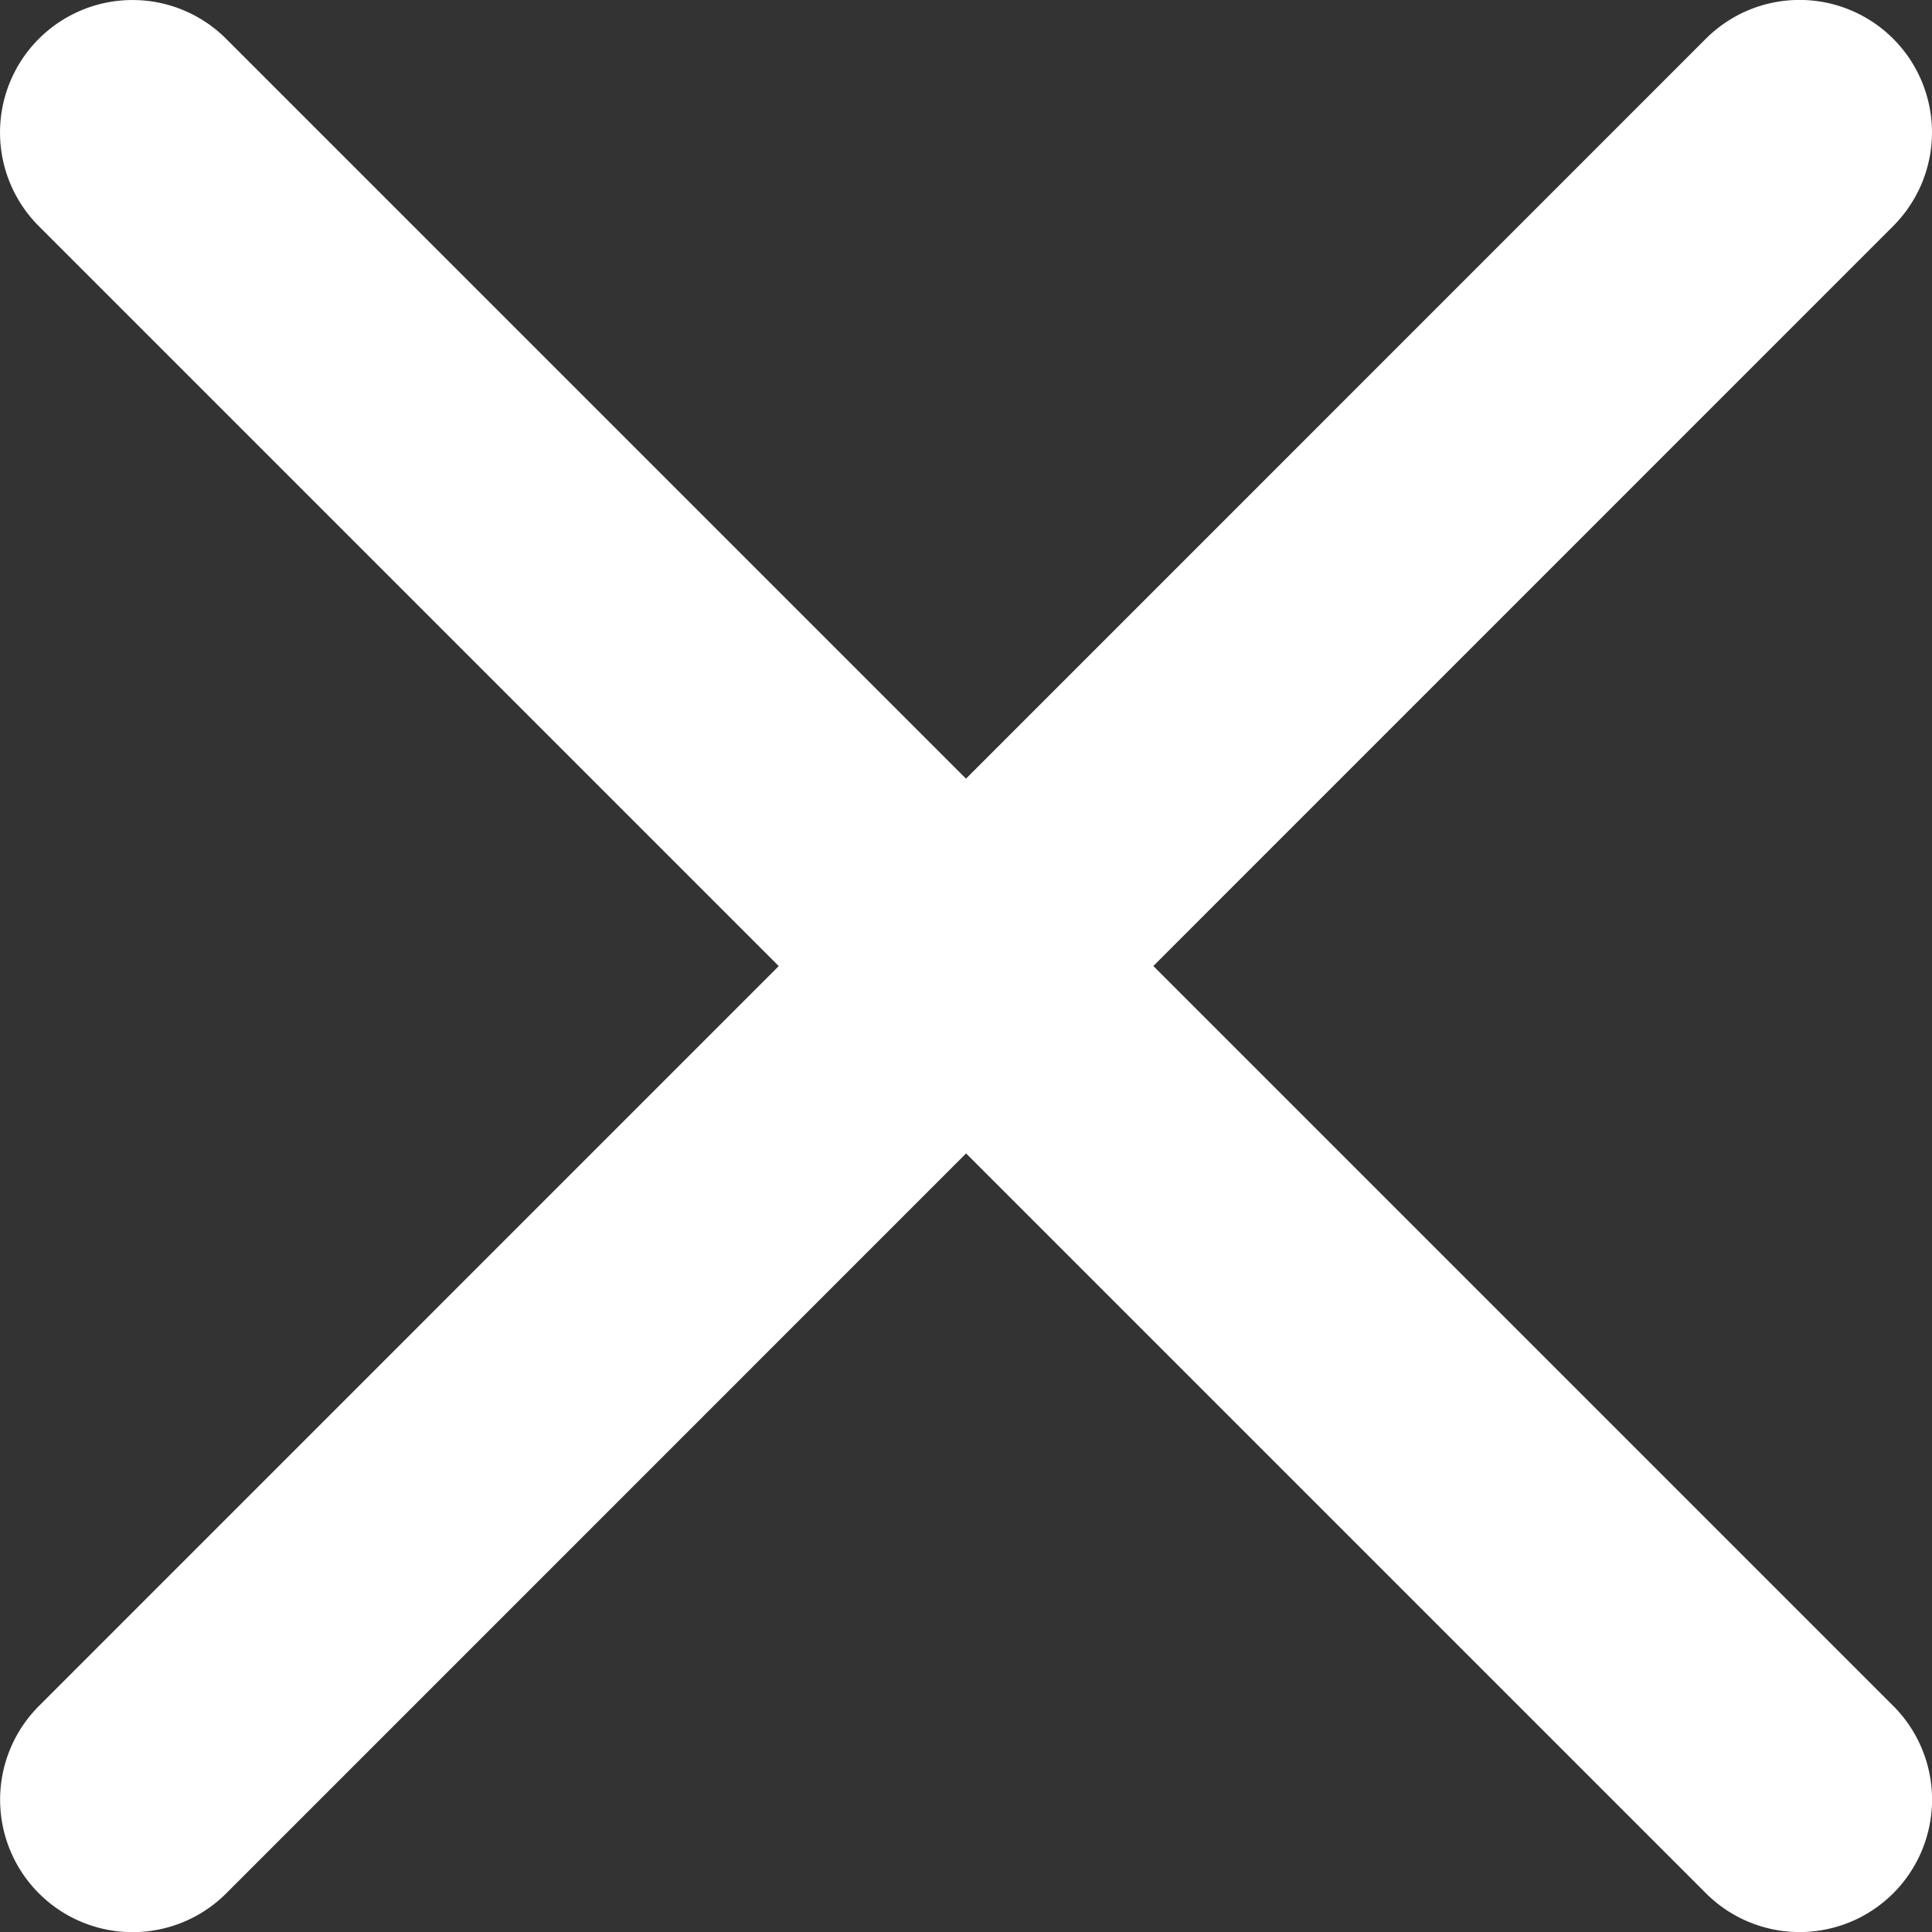
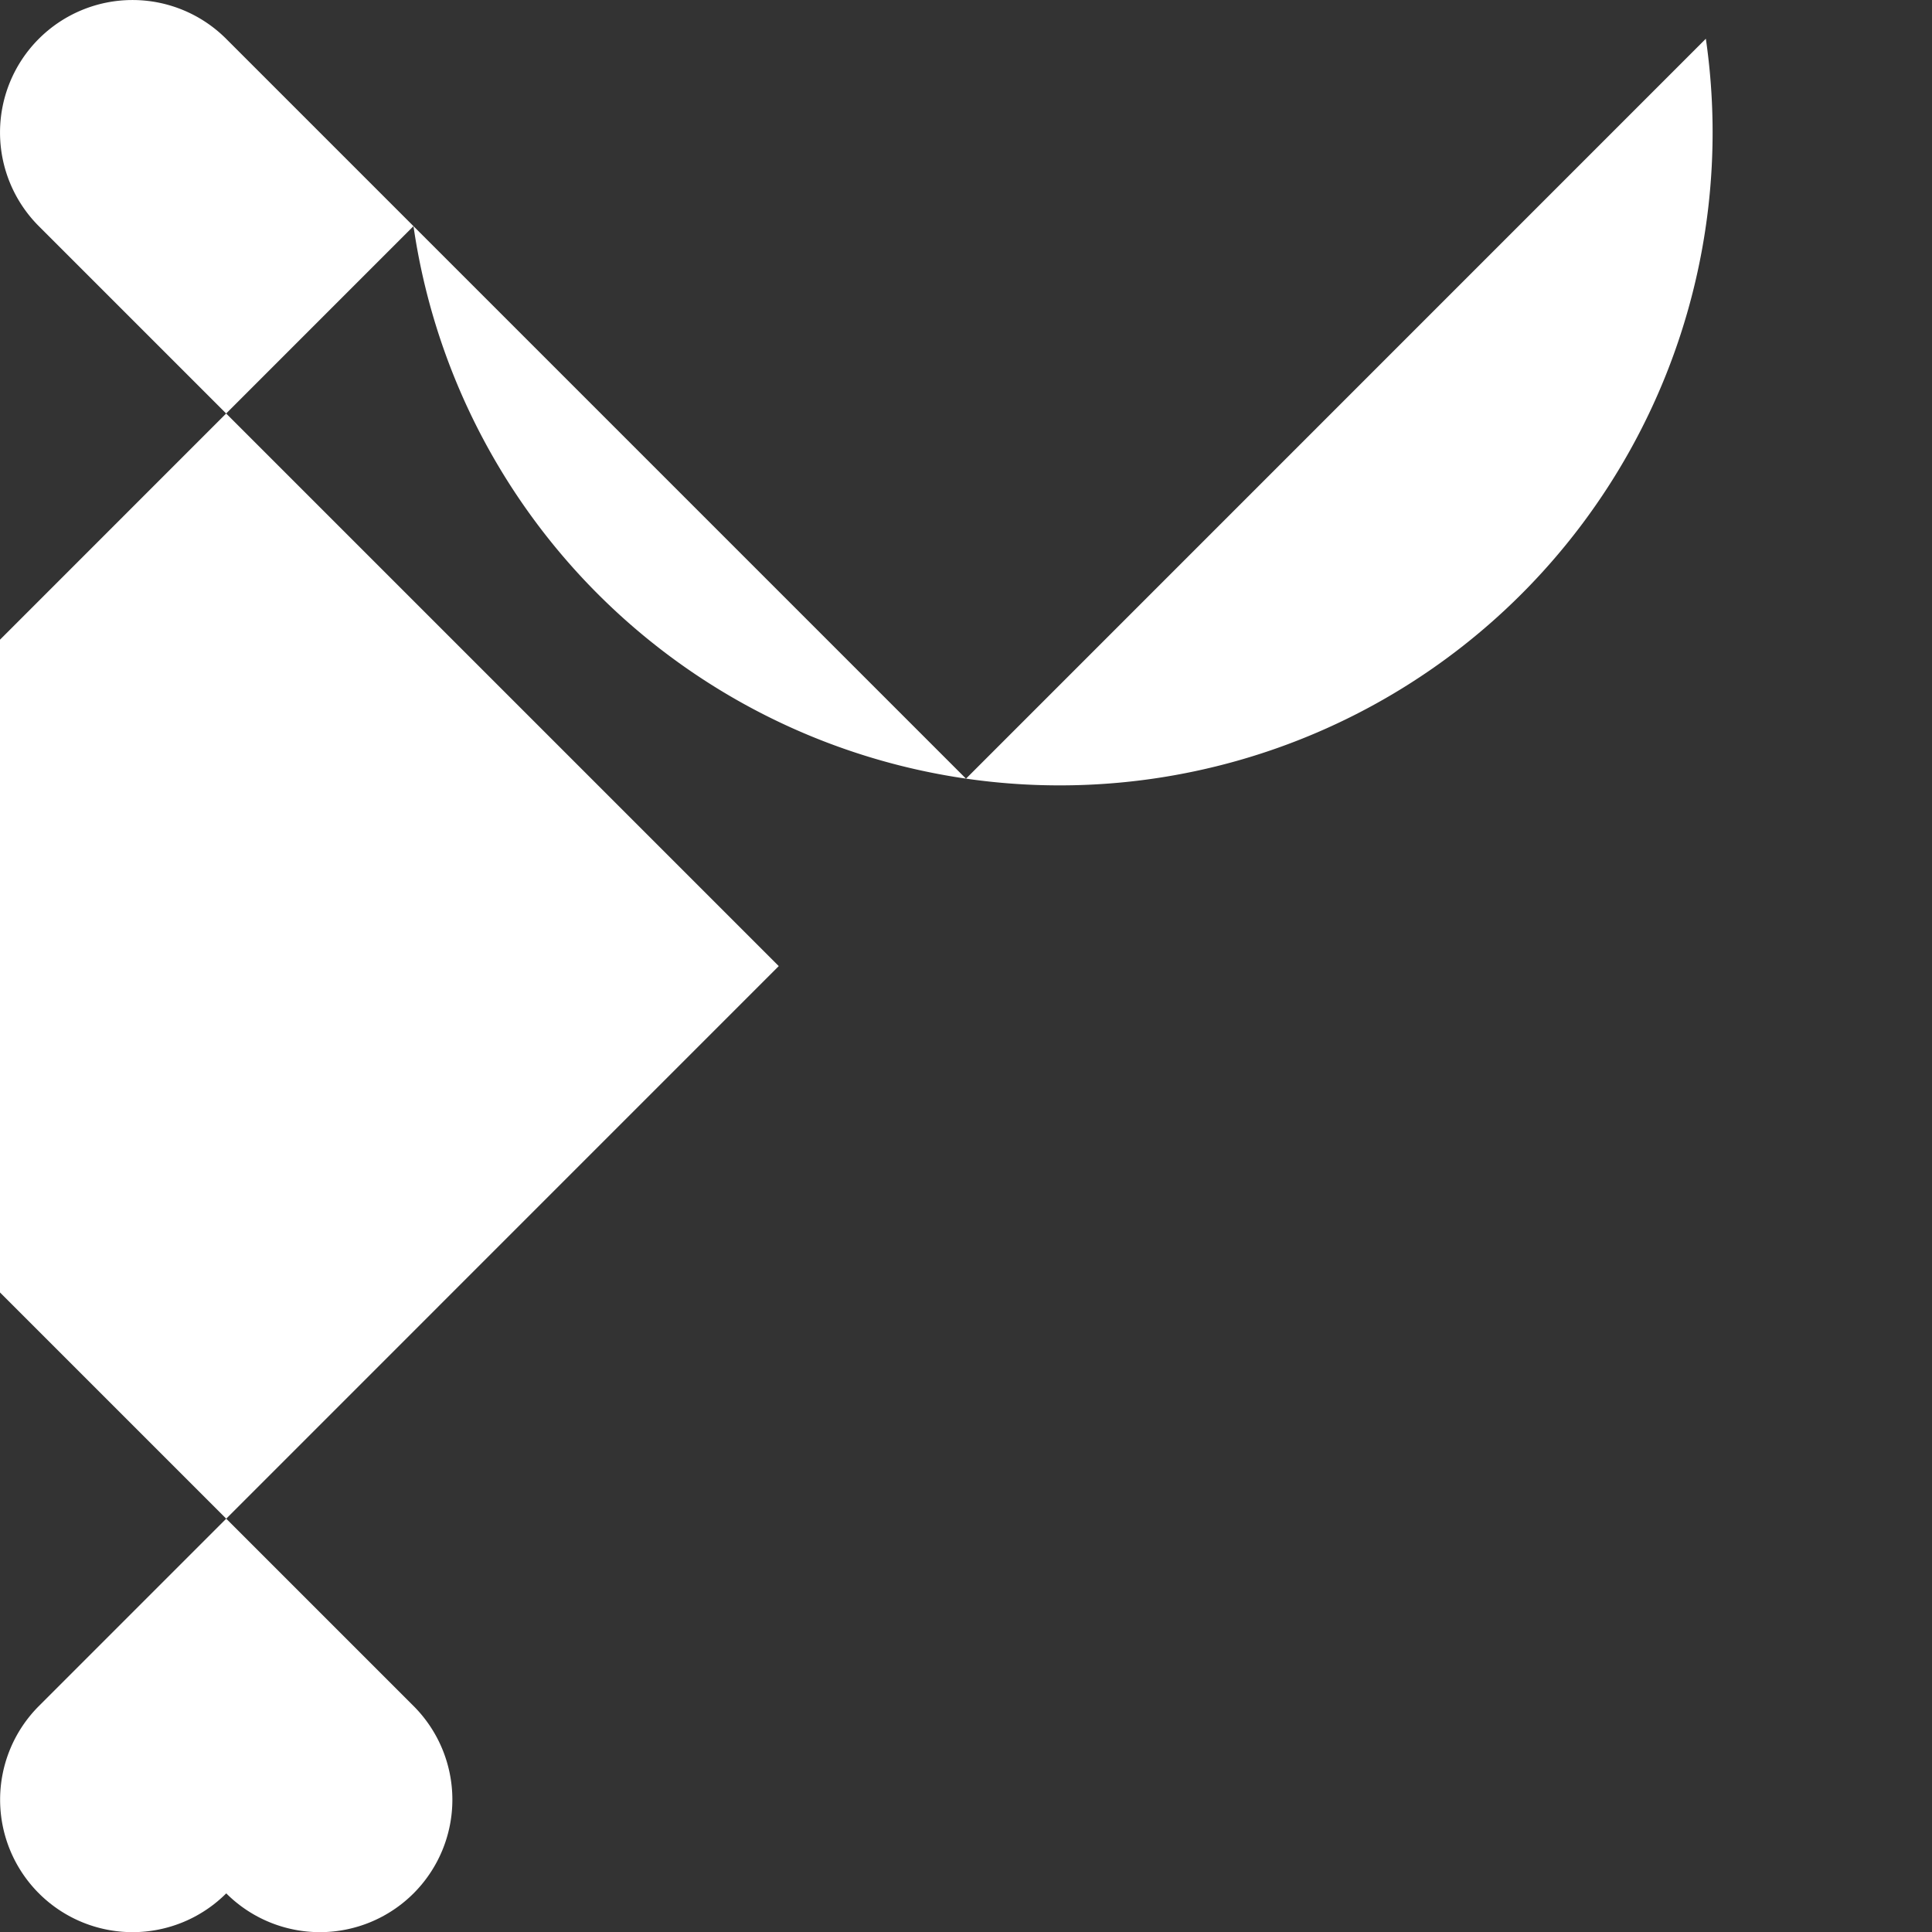
<svg xmlns="http://www.w3.org/2000/svg" width="21.998" height="22" viewBox="0 0 21.998 22">
  <rect x="0" y="0" width="21.998" height="22" fill="#333333" stroke="none" />
-   <path id="close" d="M5.15,24.132a1.508,1.508,0,0,0,2.133,2.133l8.424-8.425,8.424,8.424a1.508,1.508,0,0,0,2.133-2.133l-8.425-8.425,8.424-8.425A1.508,1.508,0,0,0,24.13,5.148l-8.424,8.425L7.282,5.149A1.508,1.508,0,0,0,5.149,7.282l8.425,8.425Z" transform="translate(-4.707 -4.707)" fill="#fff" fill-rule="evenodd" />
+   <path id="close" d="M5.15,24.132a1.508,1.508,0,0,0,2.133,2.133a1.508,1.508,0,0,0,2.133-2.133l-8.425-8.425,8.424-8.425A1.508,1.508,0,0,0,24.13,5.148l-8.424,8.425L7.282,5.149A1.508,1.508,0,0,0,5.149,7.282l8.425,8.425Z" transform="translate(-4.707 -4.707)" fill="#fff" fill-rule="evenodd" />
</svg>